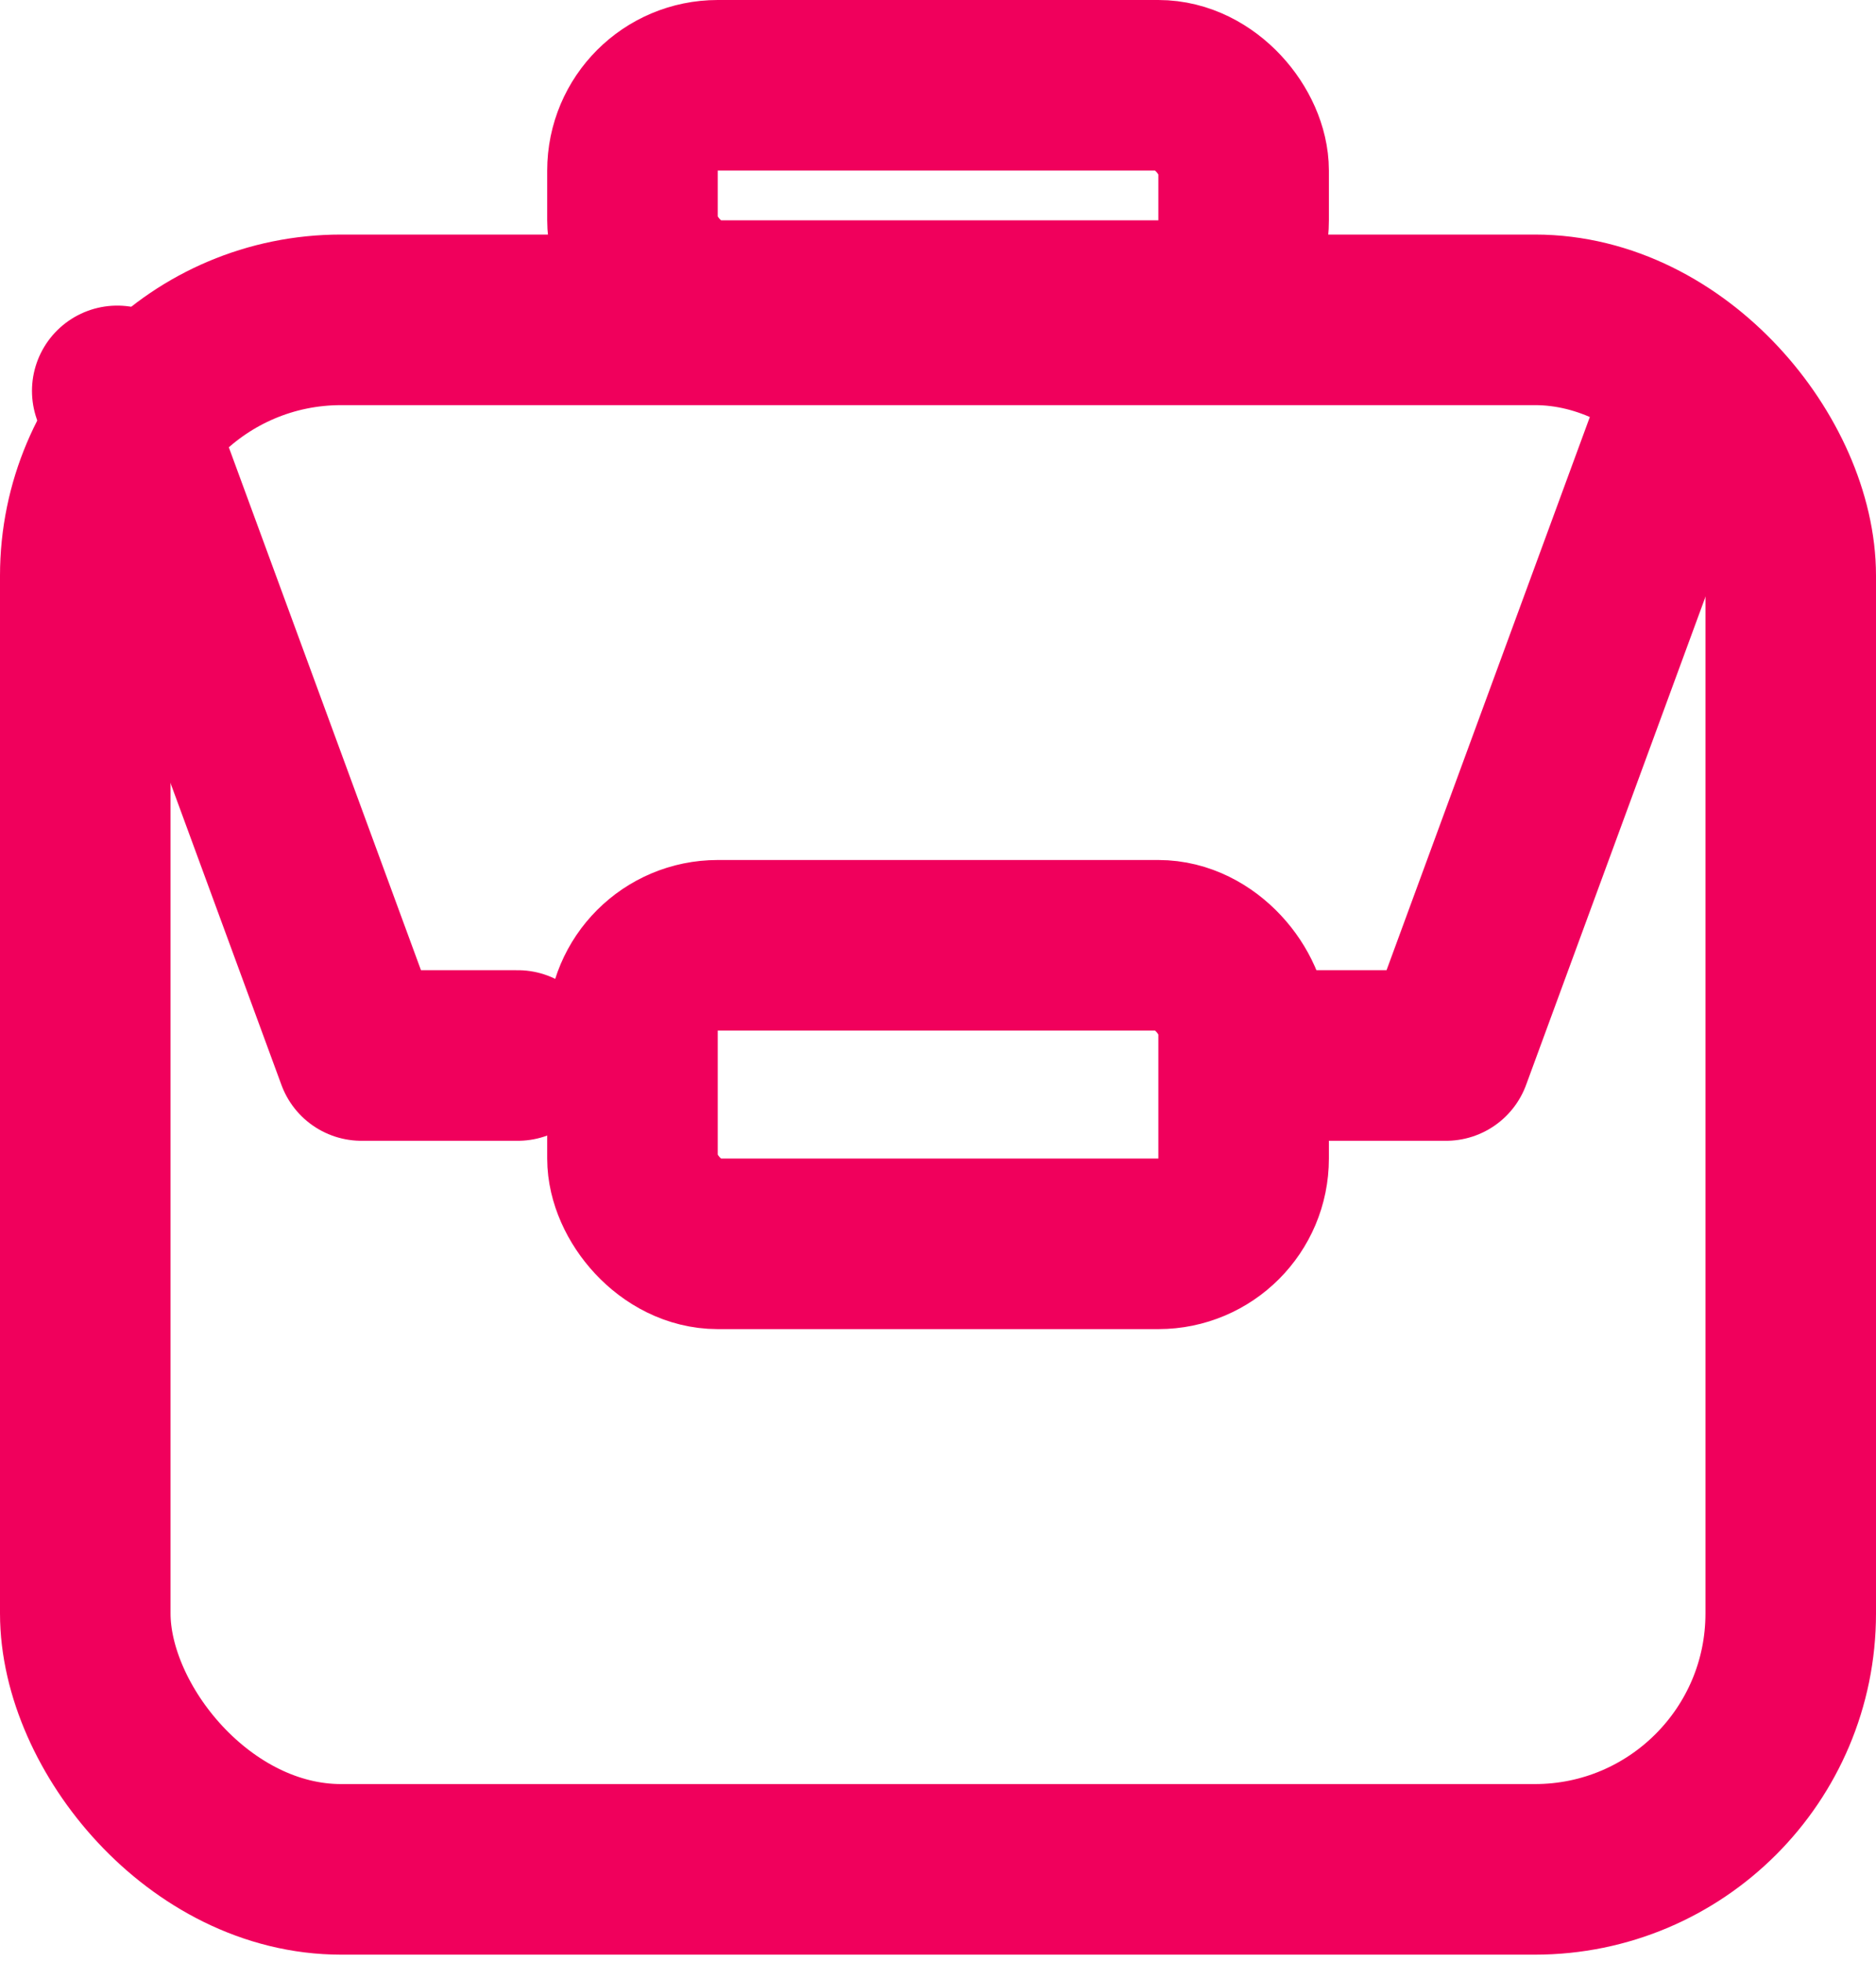
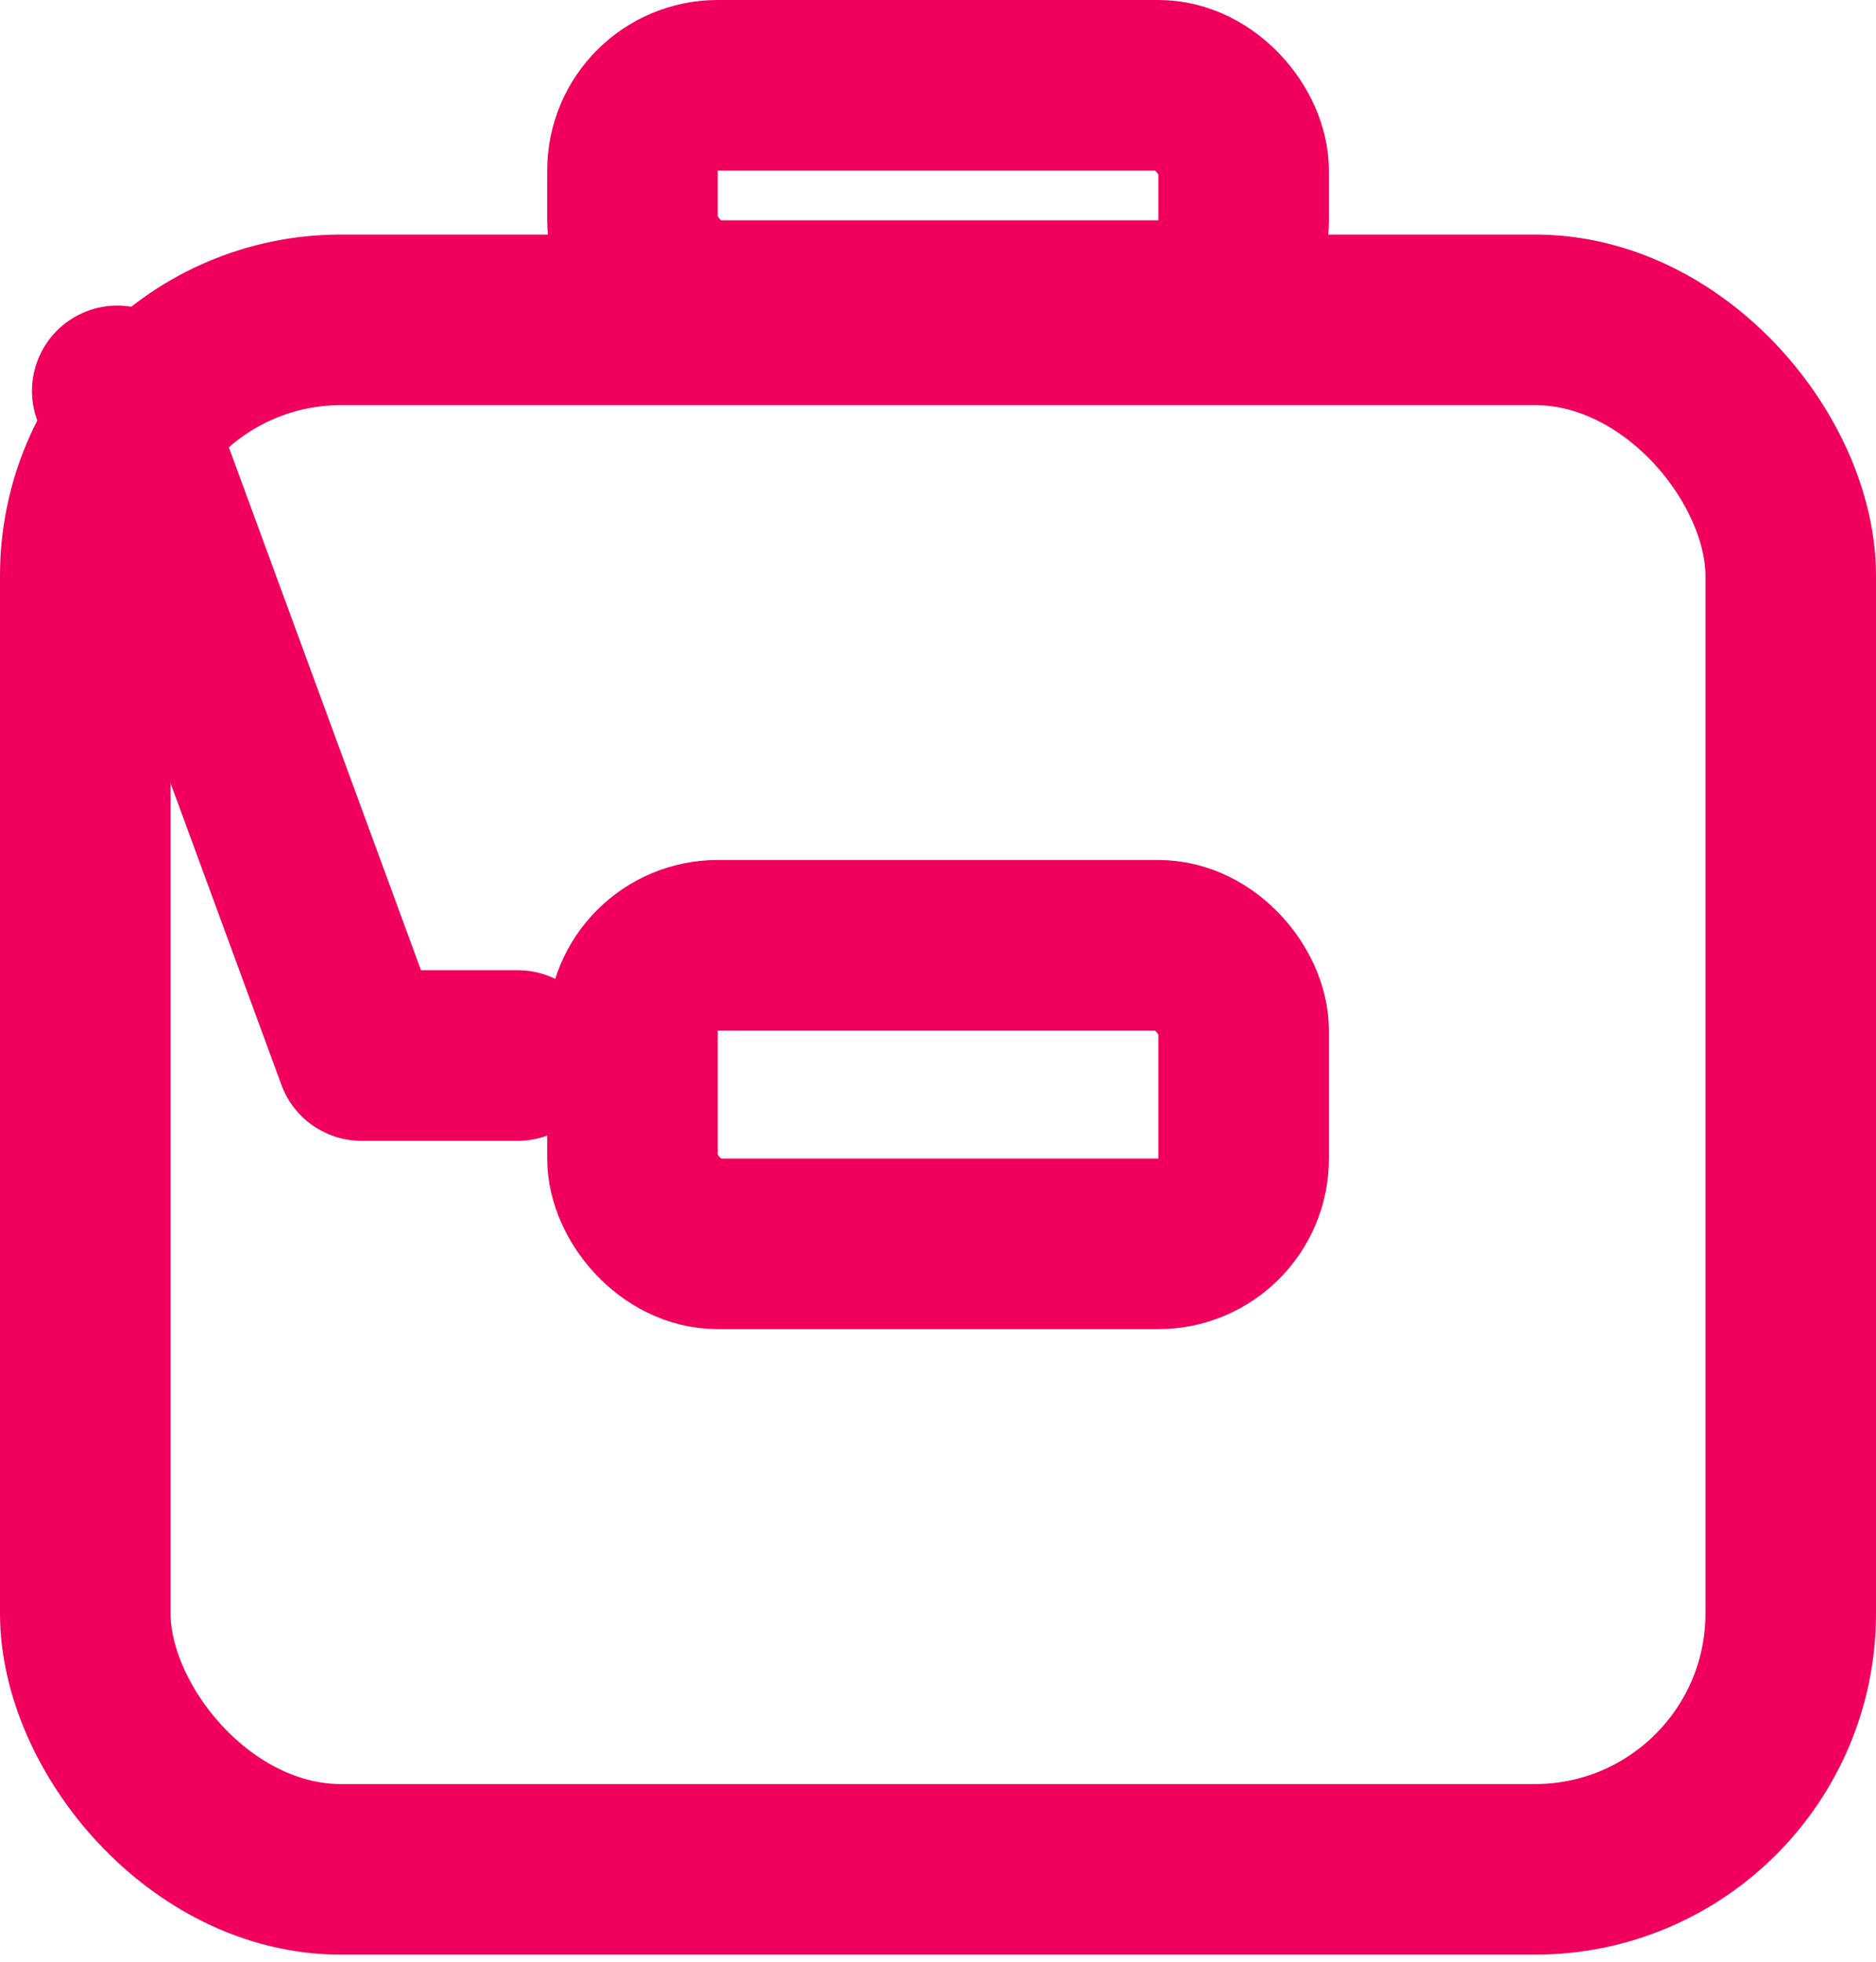
<svg xmlns="http://www.w3.org/2000/svg" width="22" height="23" viewBox="0 0 22 23" version="1.1">
  <g id="Desktop" stroke="none" stroke-width="1" fill="none" fill-rule="evenodd">
    <g id="Aldea-Landing-Copy-20" transform="translate(-250 -1361)" stroke="#F0005C" stroke-width="2">
      <g id="Administración-Icon" transform="translate(250 1361)">
        <rect id="Rectangle" x="1" y="3.75" width="20" height="18.167" rx="3" />
        <rect id="Rectangle" x="7.417" y="11.083" width="7.167" height="3.5" rx="1" />
        <rect id="Rectangle-Copy-35" x="7.417" y="1" width="7.167" height="2.583" rx="1" />
-         <path id="Line-2" stroke-linecap="round" stroke-linejoin="round" d="M15.125 12.375h1.833l2.864-7.792" />
        <path id="Line-2" stroke-linecap="round" stroke-linejoin="round" transform="matrix(-1 0 0 1 7.447 0)" d="M1.375 12.375h1.833l2.864-7.792" />
      </g>
    </g>
  </g>
</svg>